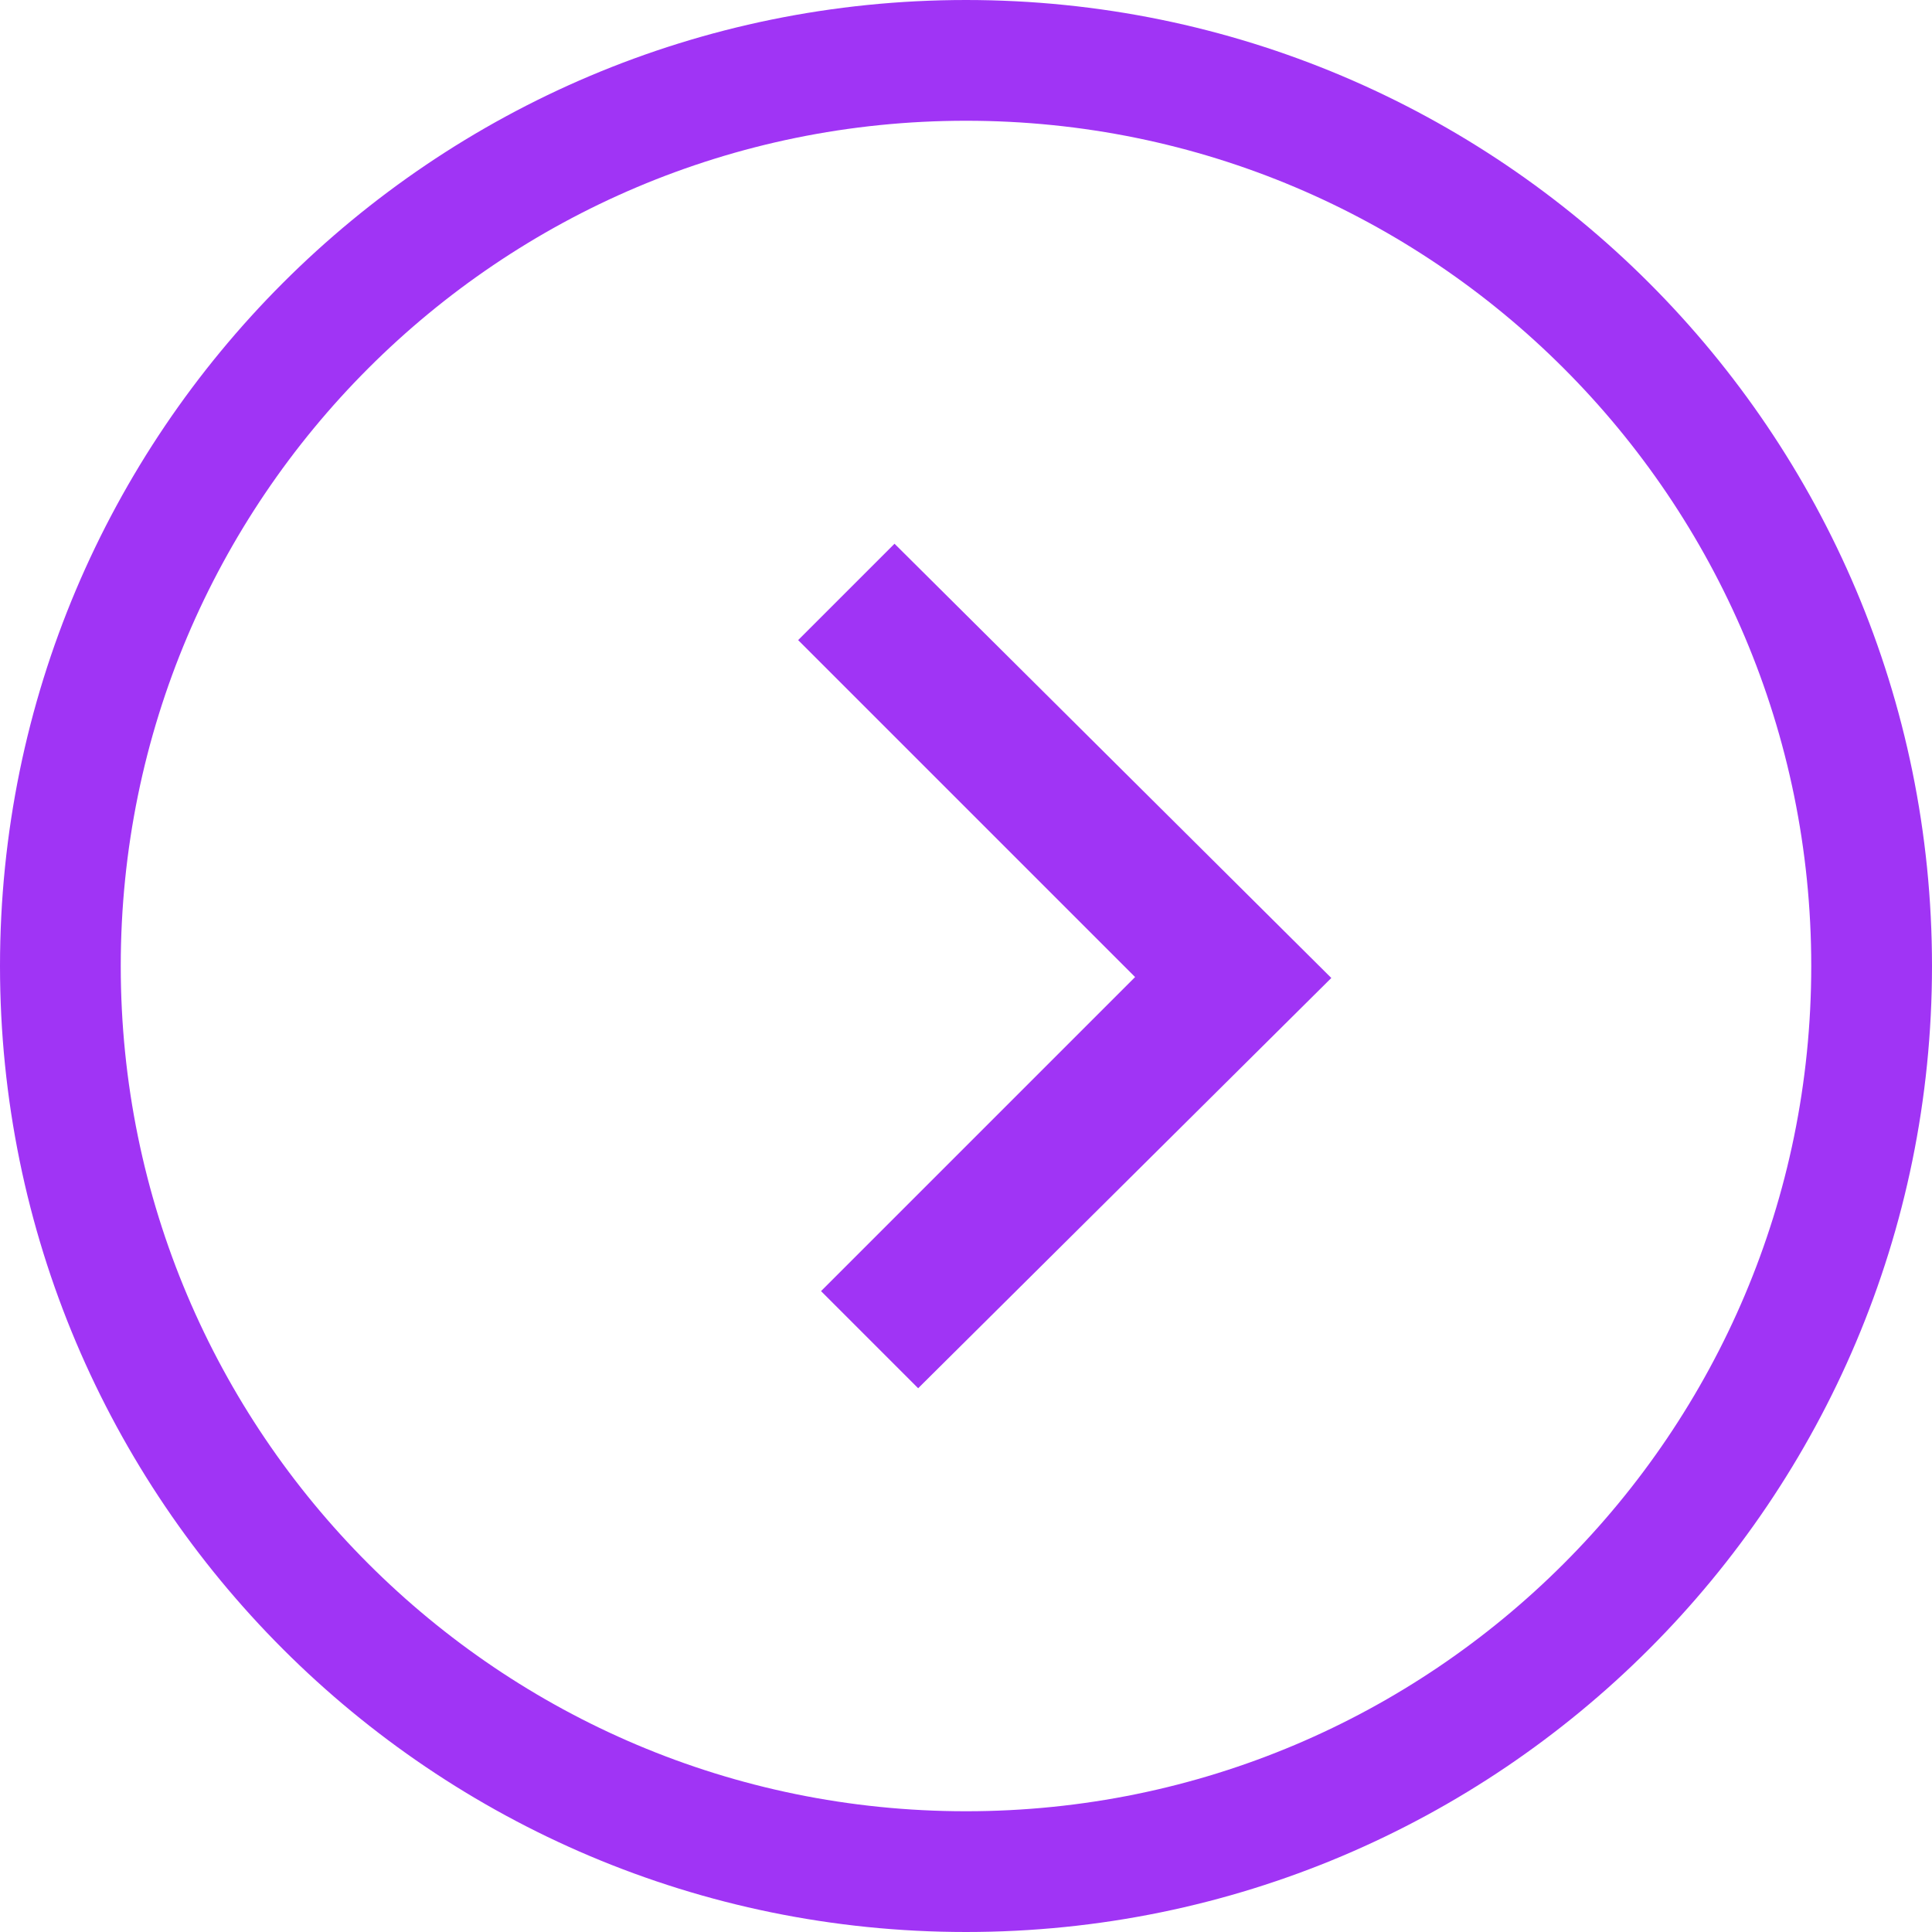
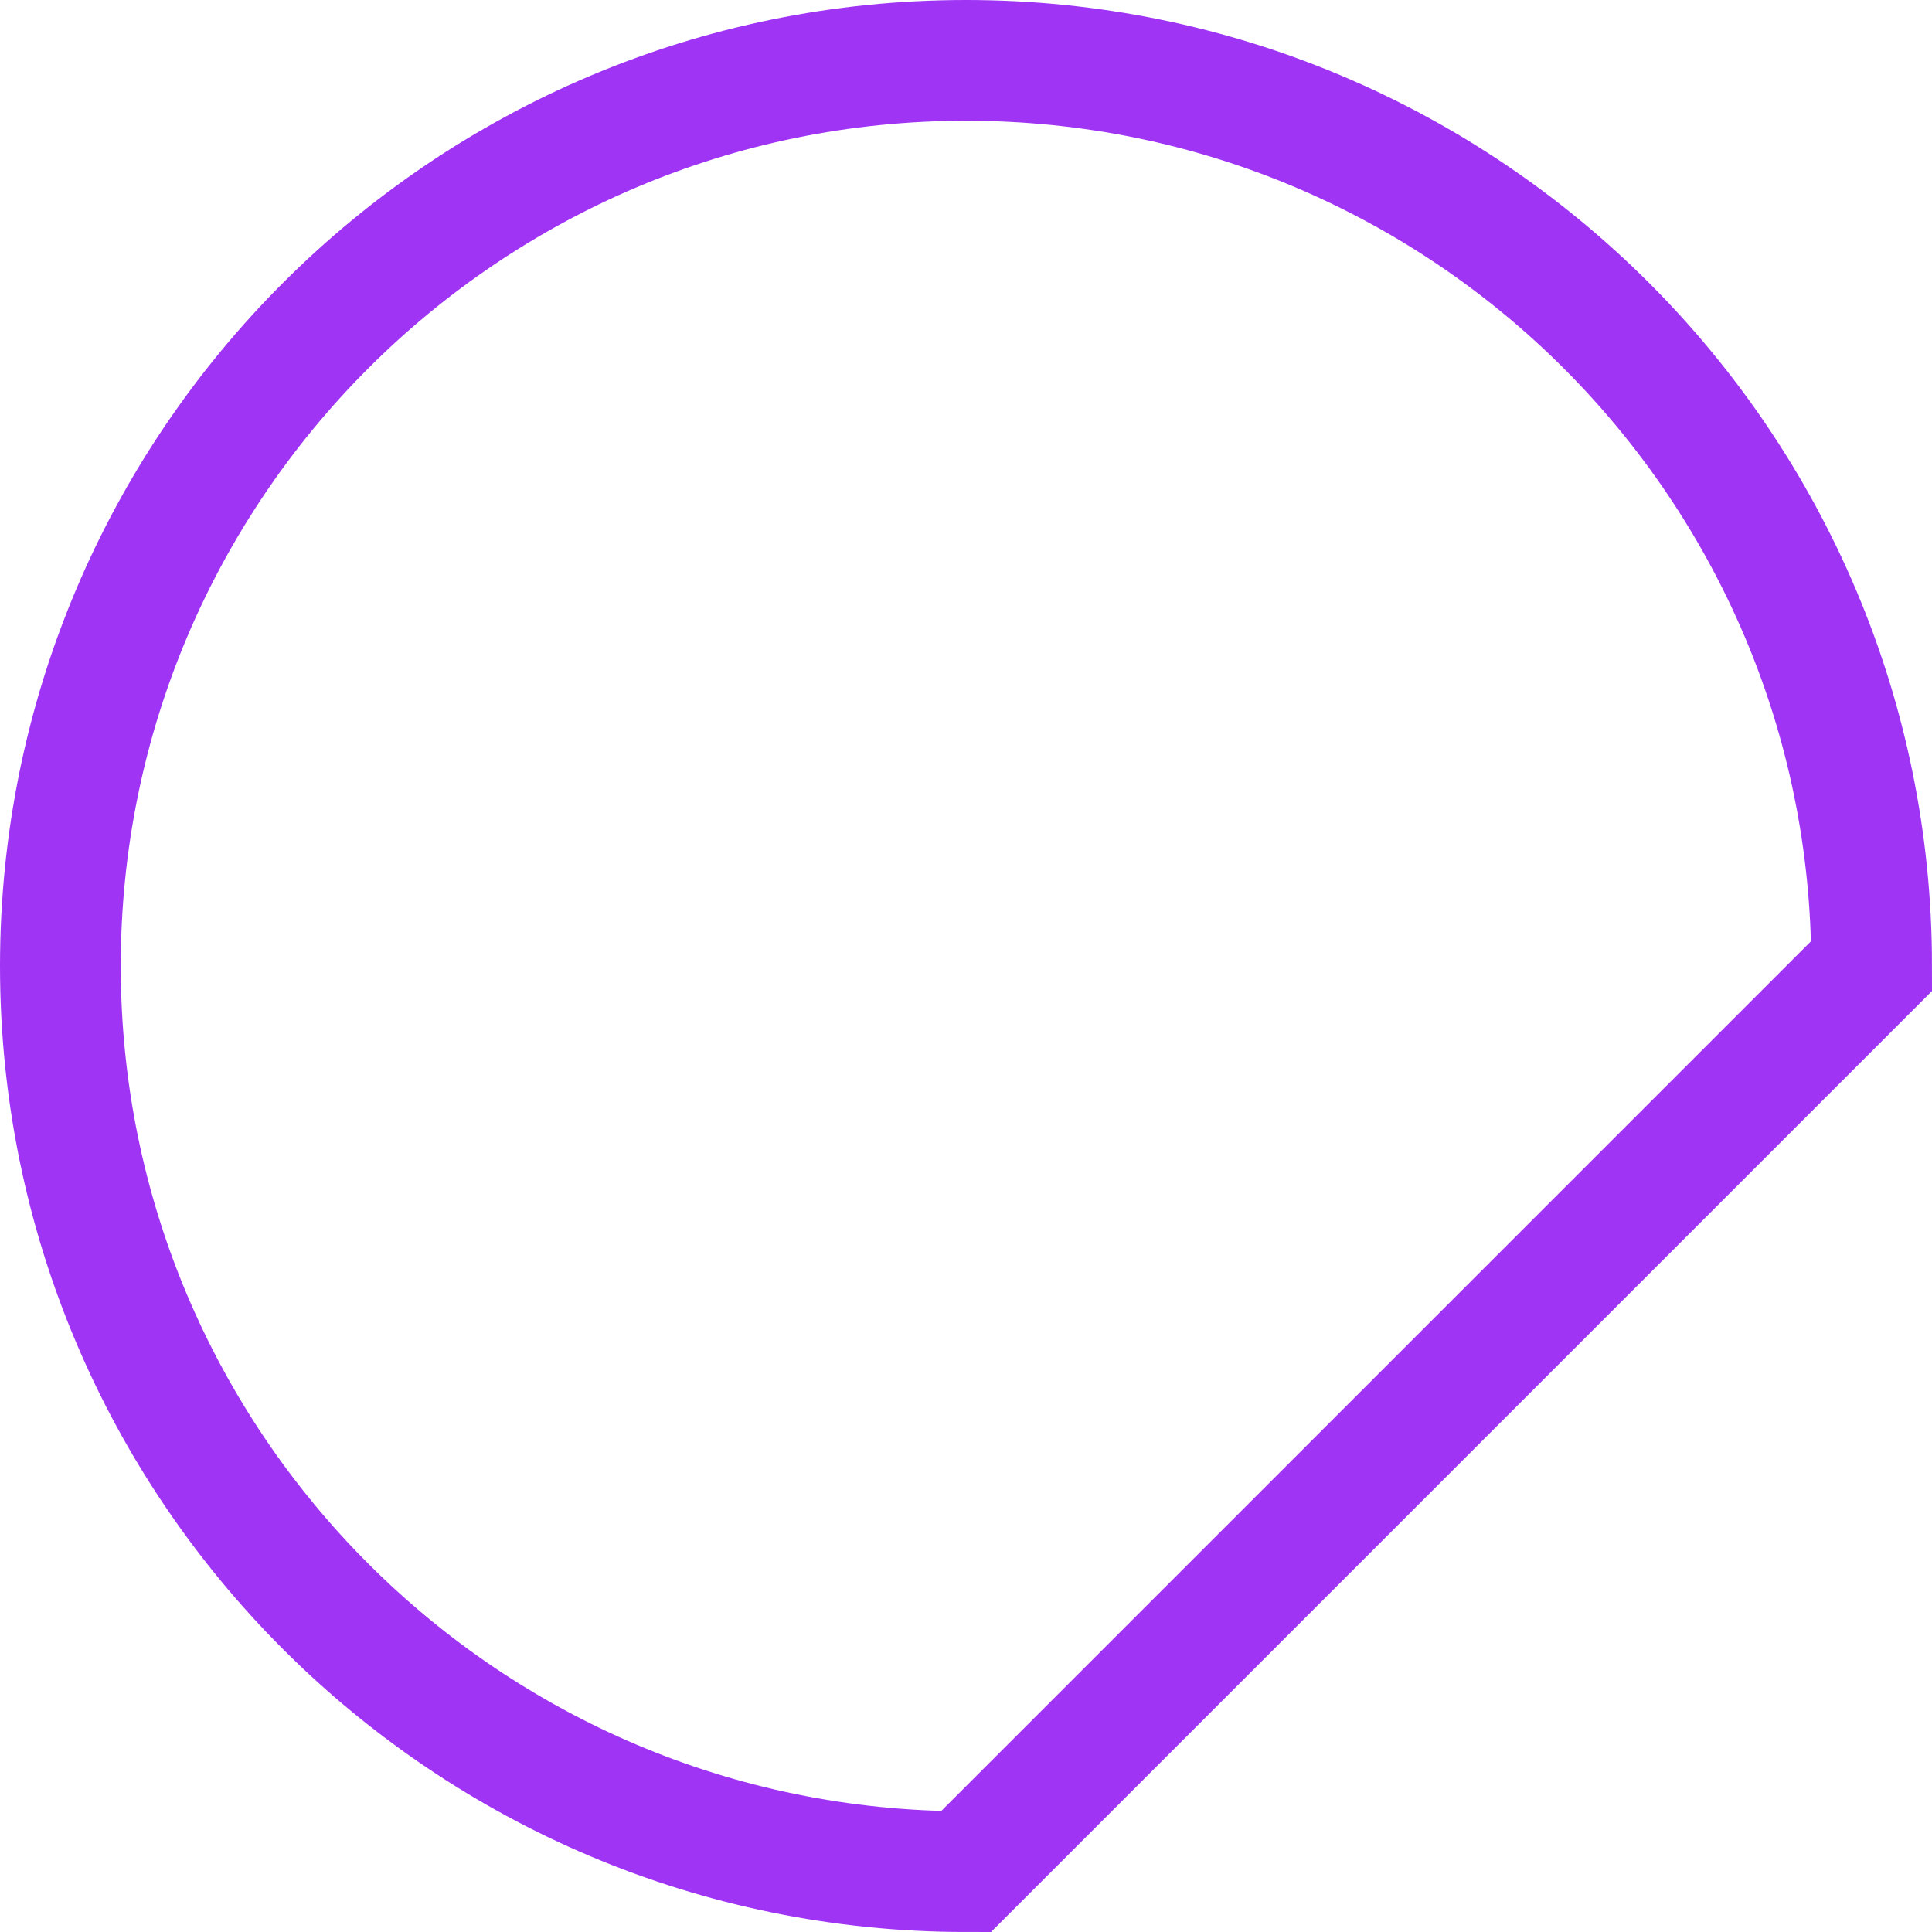
<svg xmlns="http://www.w3.org/2000/svg" width="32px" height="32px" viewBox="0 0 32 32" version="1.1">
  <title>ui/explore-more-breakthrough-moments</title>
  <desc>Created with Sketch.</desc>
  <g id="Breakthrough-Moments" stroke="none" stroke-width="1" fill="none" fill-rule="evenodd">
    <g id="BTM_02_Worker-powered-(Desk)" transform="translate(-175, -4769)" stroke="#A034F5" stroke-width="2">
      <g id="Group-3-Copy-2" transform="translate(161, 4594)">
        <g id="ui/explore-more-breakthrough-moments" transform="translate(30, 191) rotate(-90) translate(-30, -191) translate(15, 176)">
-           <path d="M15,30 C23.285,30 30,23.285 30,15 C30,6.715 23.285,0 15,0 C6.715,0 0,6.715 0,15 C0,23.285 6.715,30 15,30 Z" id="Stroke-1" />
-           <polygon id="Stroke-4" points="20.398 13.634 14.817 19.215 9.615 14.013 9.418 14.21 14.802 19.632 20.582 13.818" />
+           <path d="M15,30 C23.285,30 30,23.285 30,15 C30,6.715 23.285,0 15,0 C6.715,0 0,6.715 0,15 Z" id="Stroke-1" />
        </g>
      </g>
    </g>
  </g>
</svg>